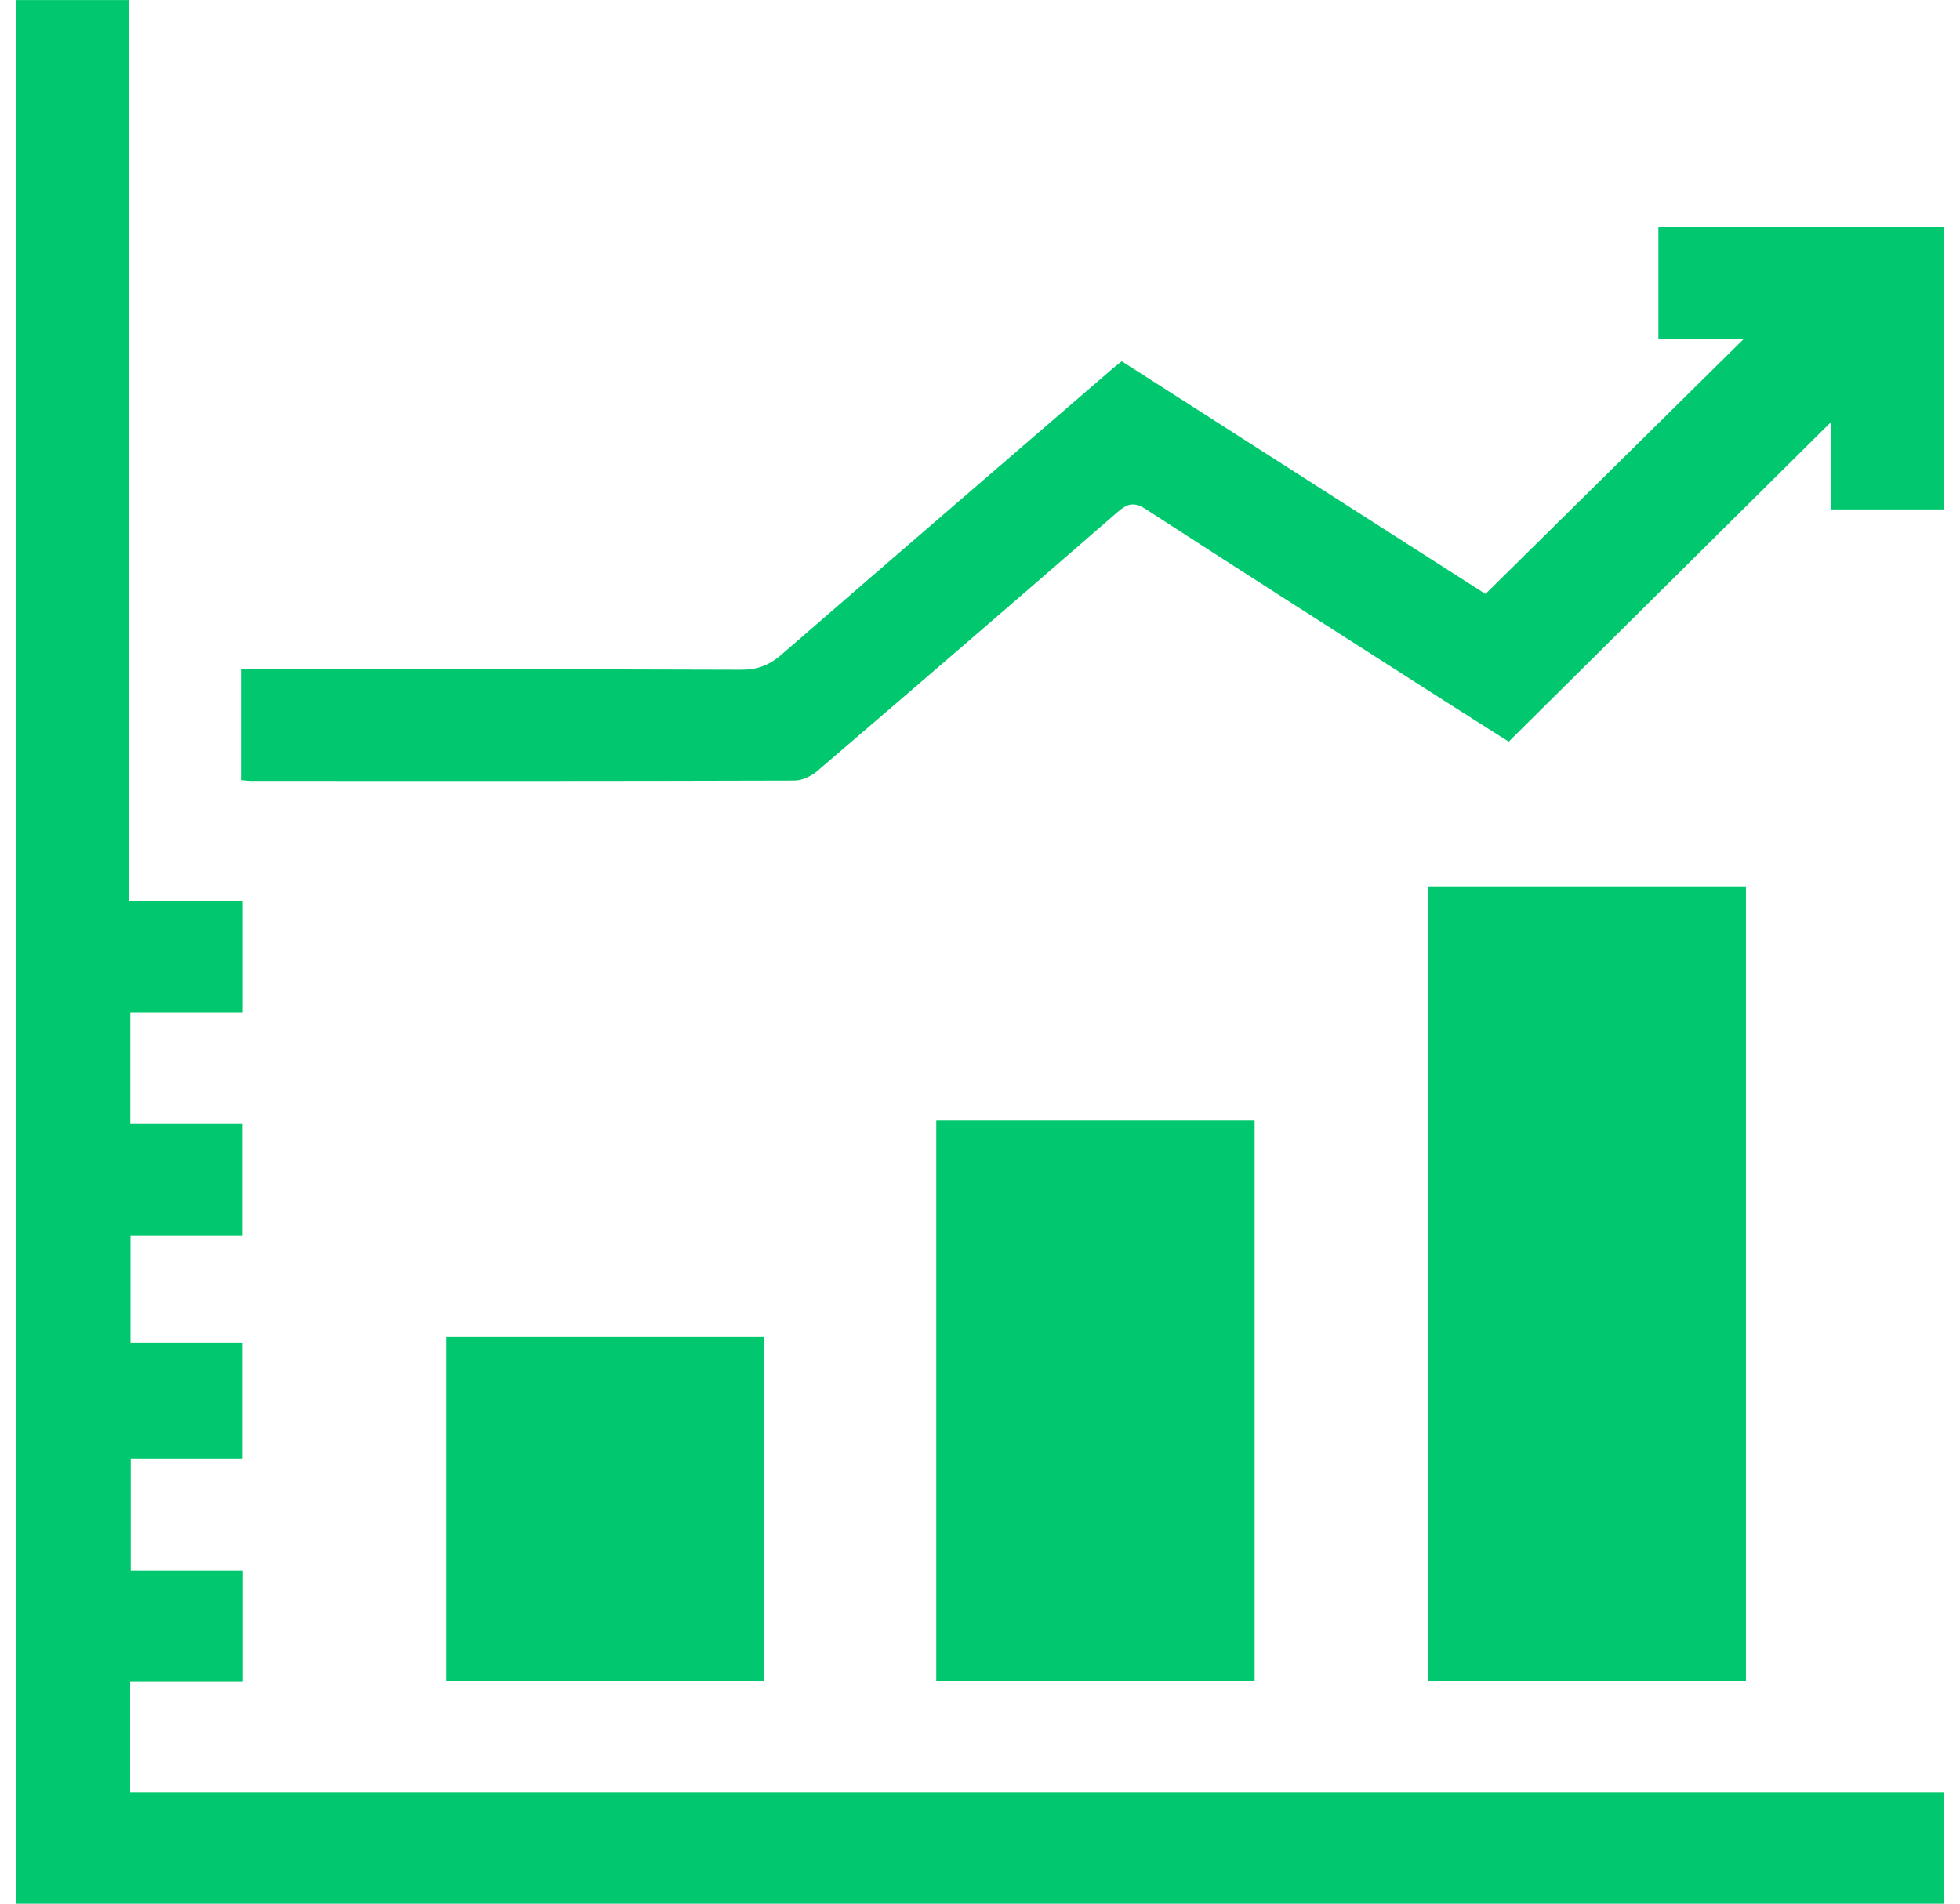
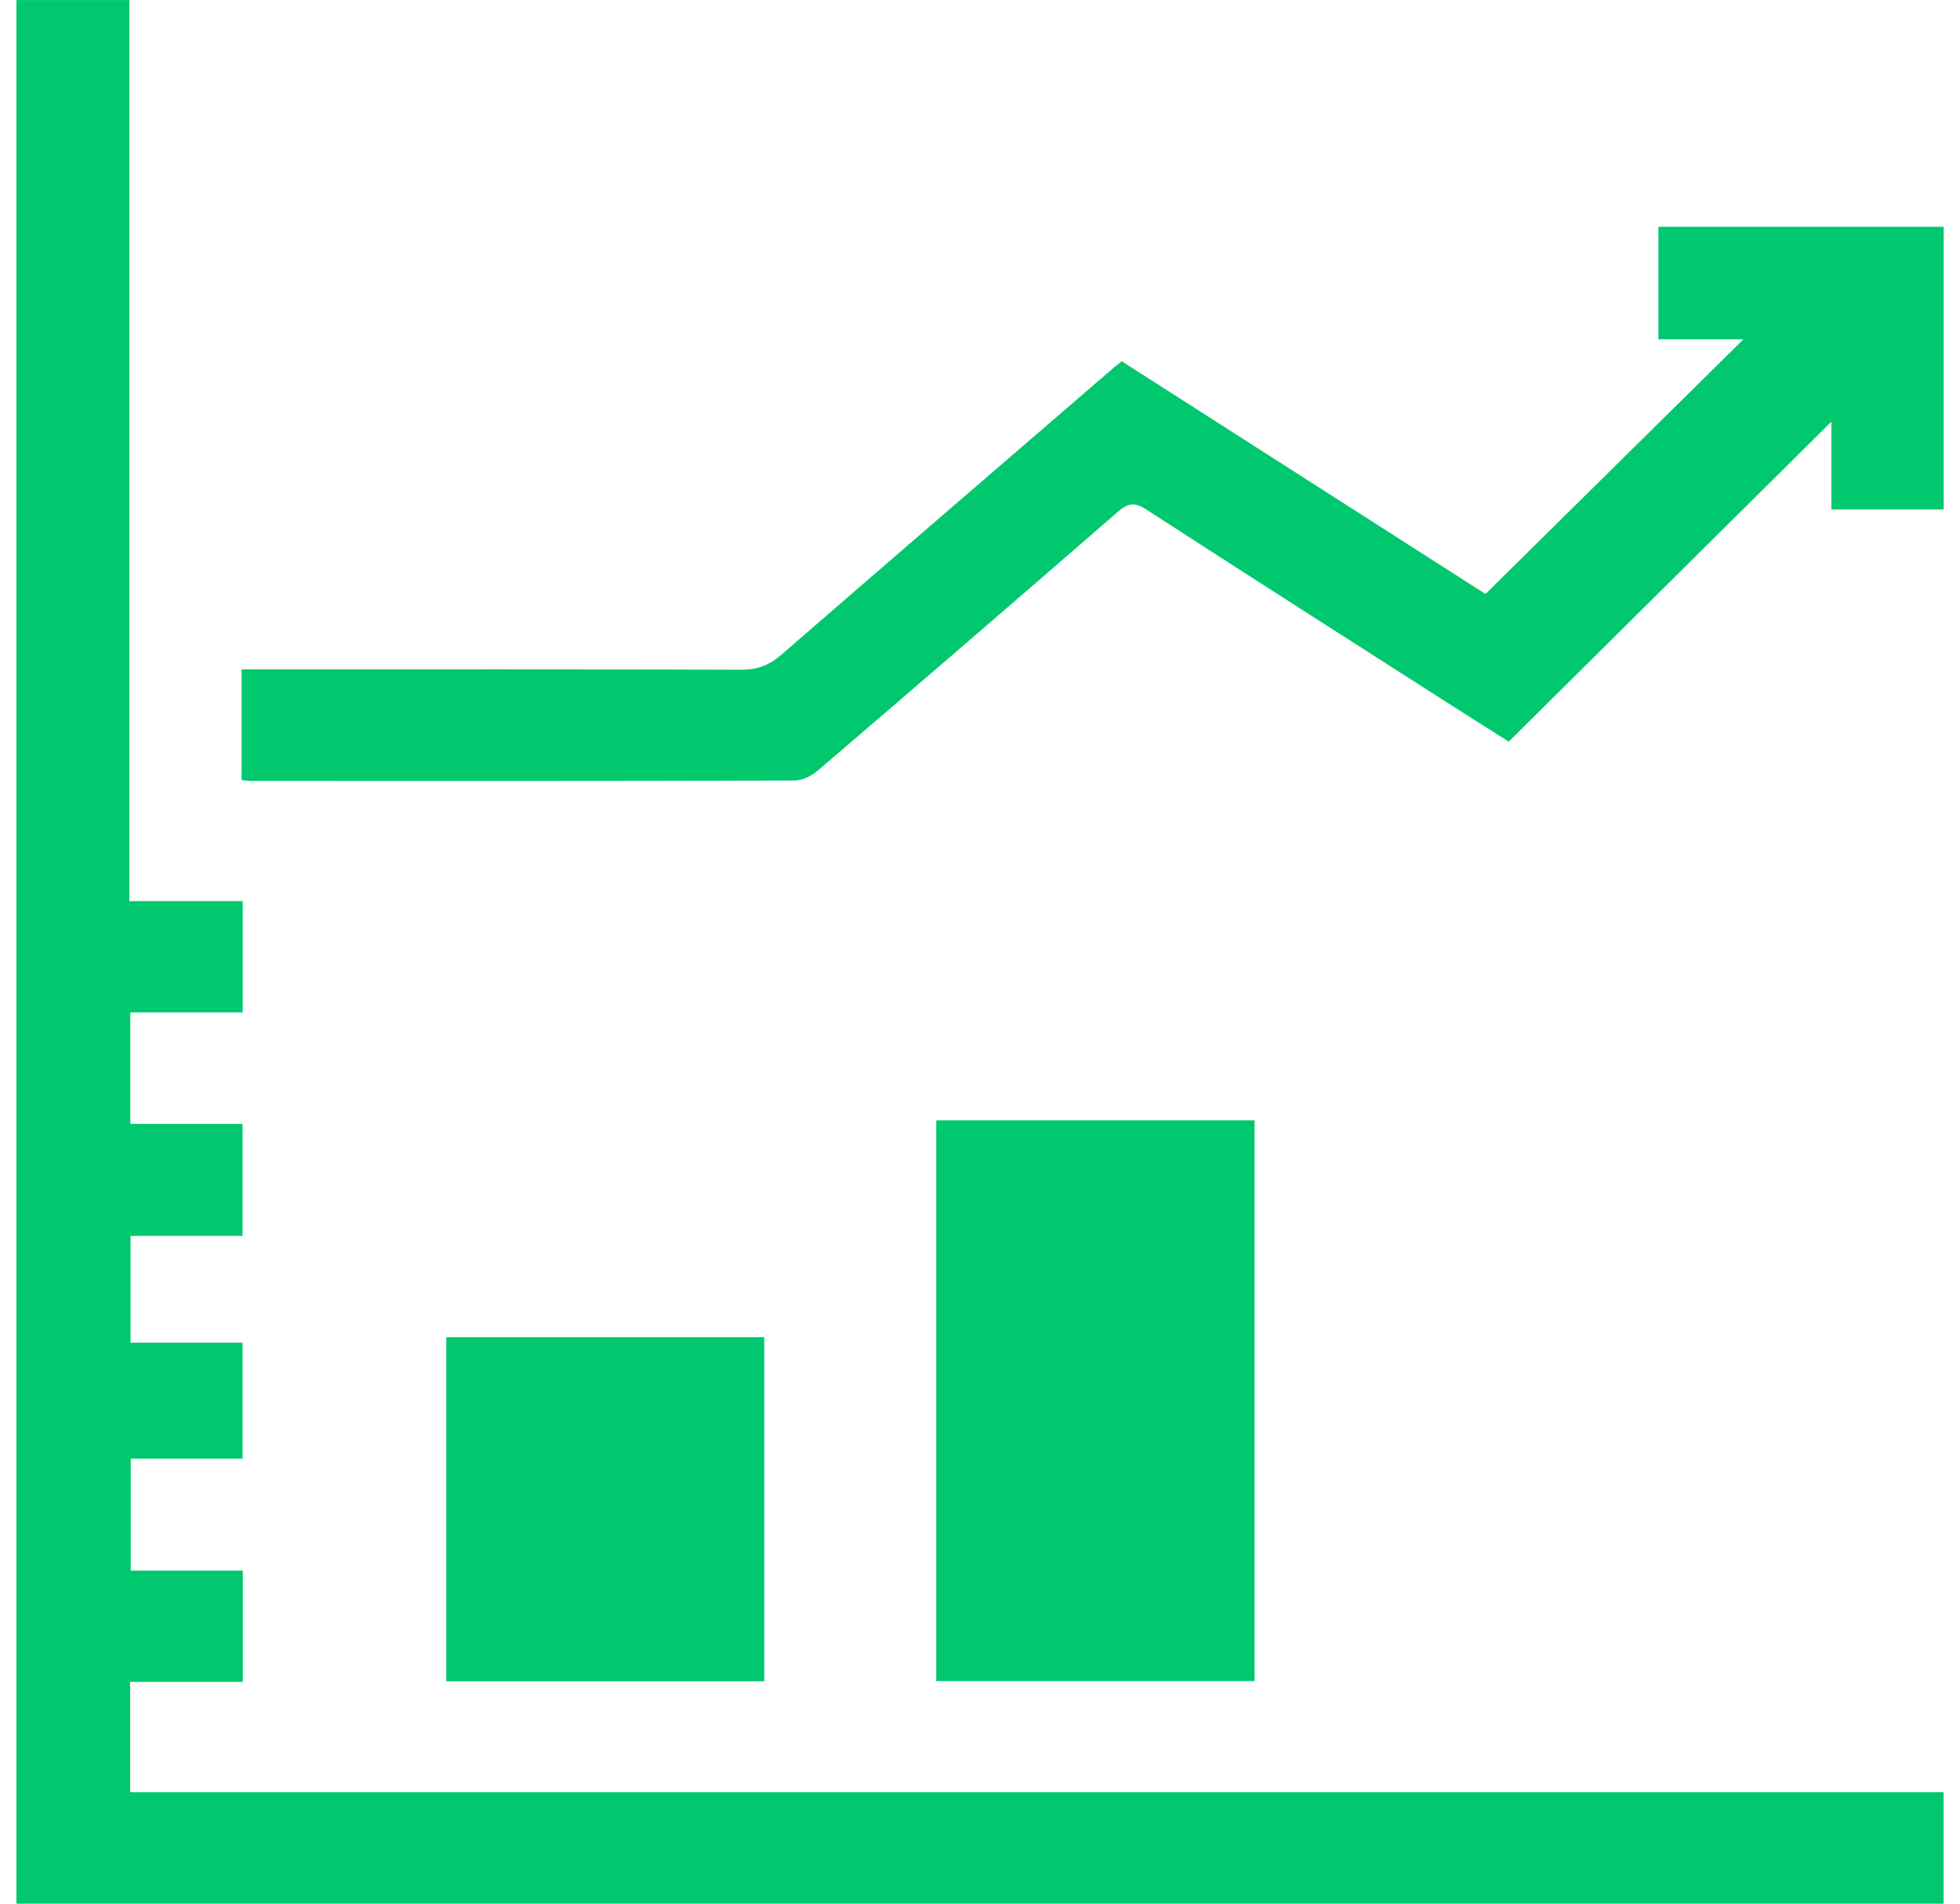
<svg xmlns="http://www.w3.org/2000/svg" width="70" height="68" viewBox="0 0 70 68" fill="none">
  <g clip-path="url(#clip0_2487_21270)">
    <path d="M4.62 0.002V32.188H8.668V36.162H4.654V40.144H8.662V44.147H4.661V47.961H8.662V52.102H4.67V56.103H8.673V60.076H4.648V64.017H69.417V68.002H0.586V0.002H4.62Z" fill="#01c86e" />
    <path d="M69.414 18.197H65.407V15.062C61.535 18.902 57.712 22.693 53.883 26.492C53.021 25.944 52.324 25.507 51.633 25.064C48.064 22.78 44.492 20.502 40.936 18.197C40.516 17.924 40.281 17.972 39.918 18.286C36.355 21.386 32.775 24.468 29.189 27.541C28.973 27.725 28.646 27.881 28.372 27.881C21.899 27.901 15.427 27.896 8.954 27.894C8.866 27.894 8.776 27.88 8.629 27.867V23.911H9.408C15.098 23.911 20.786 23.902 26.475 23.923C27.055 23.925 27.479 23.758 27.908 23.385C31.845 19.968 35.796 16.567 39.743 13.162C39.828 13.089 39.916 13.022 40.063 12.905C44.418 15.692 48.786 18.486 53.053 21.217C56.149 18.158 59.197 15.149 62.266 12.119H59.228V8.102H69.418V18.195L69.414 18.197Z" fill="#01c86e" />
-     <path d="M62.355 60.049H51.016V31.66H62.355V60.049Z" fill="#01c86e" />
    <path d="M44.808 60.05H33.438V40.02H44.808V60.05Z" fill="#01c86e" />
    <path d="M27.295 47.764V60.056H15.938V47.764H27.295Z" fill="#01c86e" />
  </g>
  <defs>
    <clipPath id="clip0_2487_21270">
      <rect width="68.829" height="68" fill="white" transform="translate(0.586 0.002)" />
    </clipPath>
  </defs>
</svg>